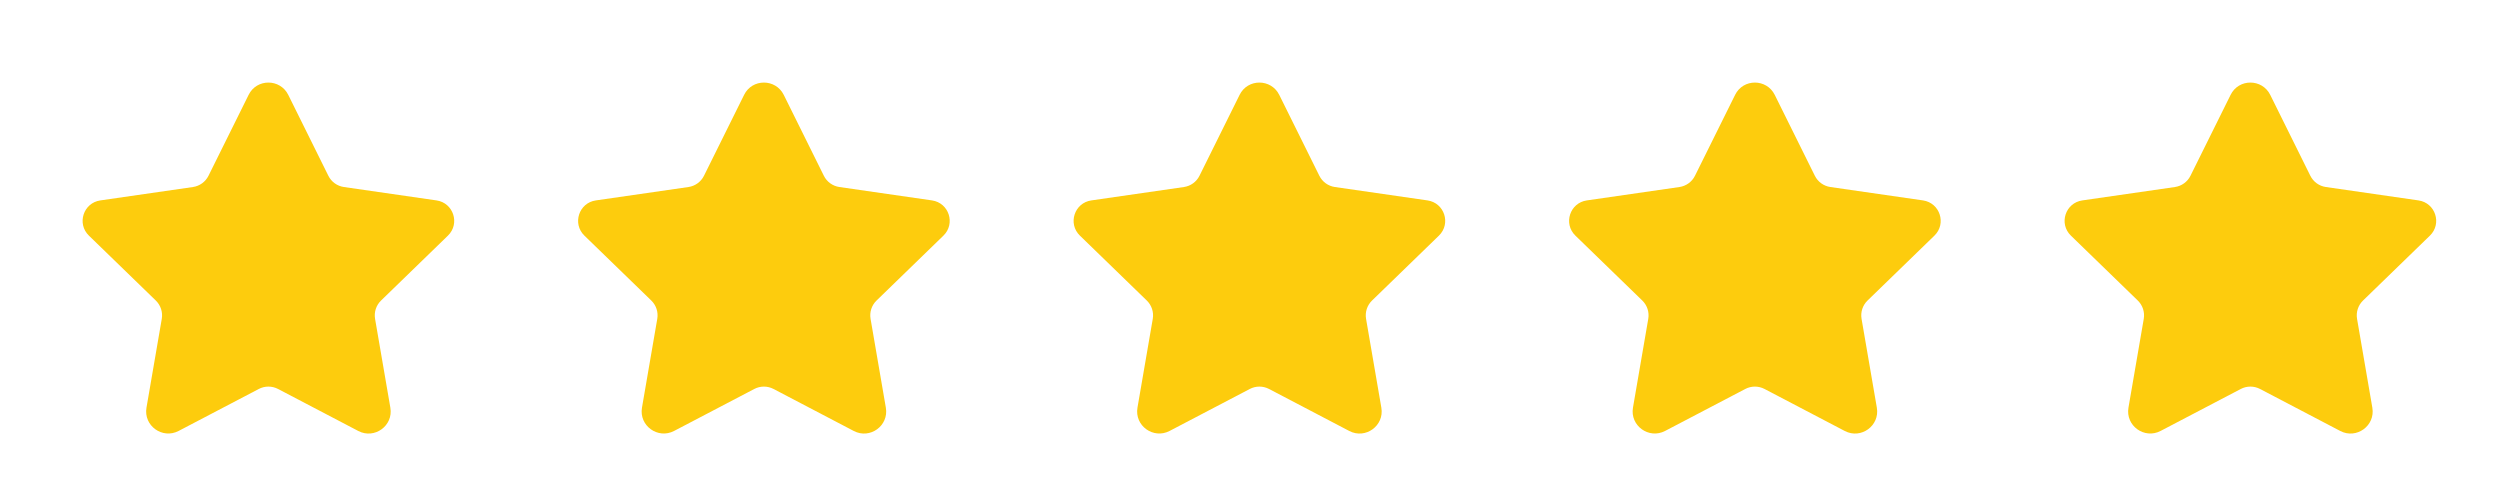
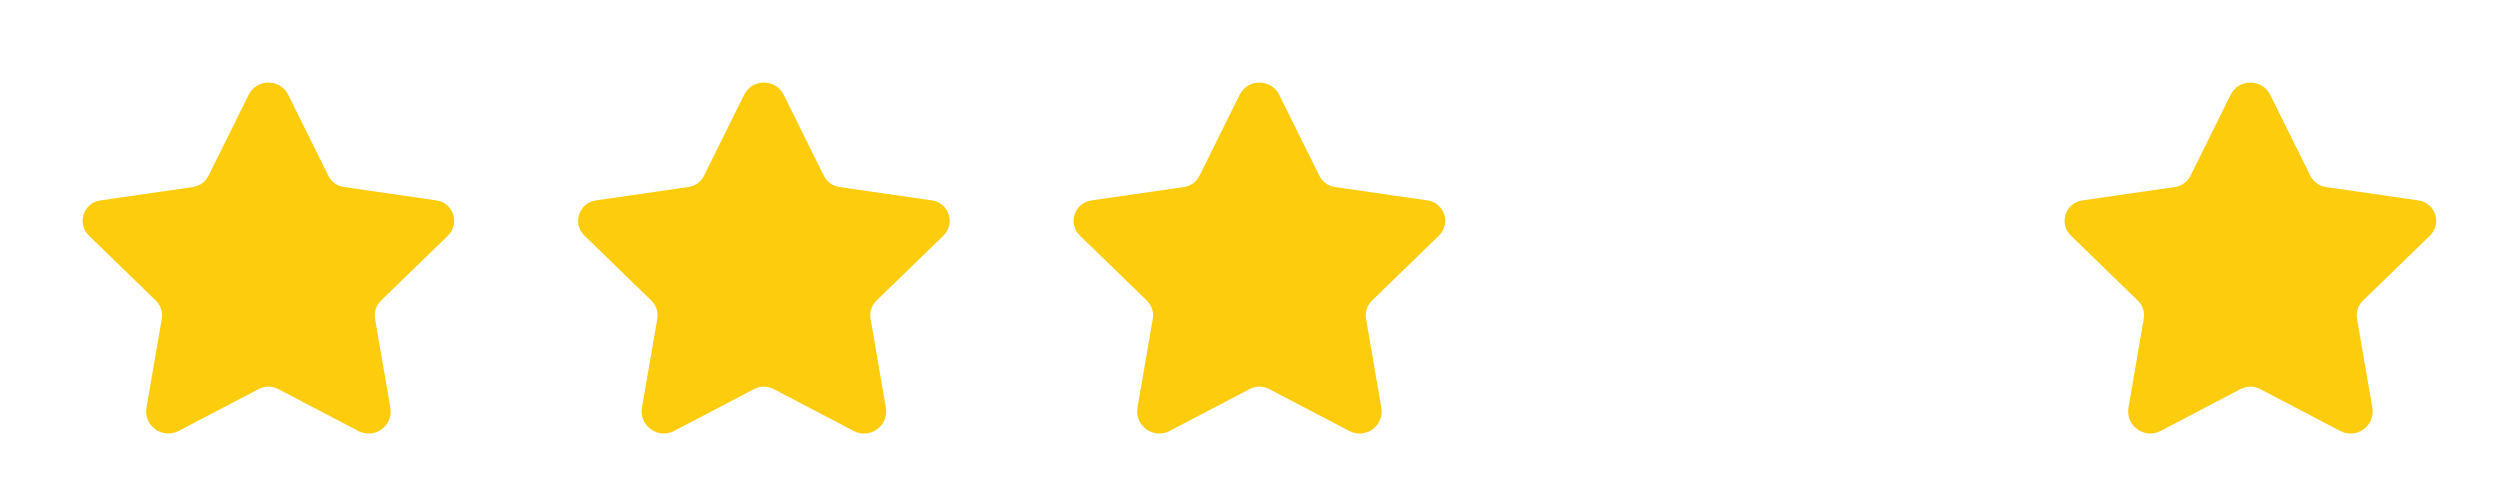
<svg xmlns="http://www.w3.org/2000/svg" width="111" height="22" viewBox="0 0 111 22" fill="none">
  <path d="M12.799 4.213L14.579 7.804C14.713 8.074 14.971 8.261 15.271 8.304L19.38 8.898C20.134 9.007 20.434 9.931 19.889 10.461L16.918 13.344C16.701 13.555 16.602 13.858 16.653 14.156L17.332 18.102C17.47 18.902 16.629 19.512 15.909 19.136L12.345 17.27C12.077 17.13 11.758 17.13 11.491 17.27L7.93 19.134C7.209 19.511 6.365 18.9 6.504 18.098L7.183 14.156C7.234 13.858 7.135 13.555 6.918 13.344L3.947 10.461C3.401 9.931 3.701 9.007 4.456 8.898L8.565 8.304C8.864 8.261 9.123 8.074 9.257 7.804L11.038 4.213C11.396 3.484 12.437 3.484 12.799 4.213Z" fill="#FDCC0D" />
  <path d="M34.799 4.213L36.579 7.804C36.713 8.074 36.971 8.261 37.271 8.304L41.38 8.898C42.134 9.007 42.434 9.931 41.889 10.461L38.918 13.344C38.701 13.555 38.602 13.858 38.653 14.156L39.332 18.102C39.47 18.902 38.629 19.512 37.909 19.136L34.345 17.27C34.077 17.13 33.758 17.13 33.491 17.27L29.93 19.134C29.209 19.511 28.365 18.9 28.504 18.098L29.183 14.156C29.234 13.858 29.135 13.555 28.918 13.344L25.947 10.461C25.401 9.931 25.701 9.007 26.456 8.898L30.565 8.304C30.864 8.261 31.123 8.074 31.257 7.804L33.038 4.213C33.396 3.484 34.437 3.484 34.799 4.213Z" fill="#FDCC0D" />
  <path d="M56.799 4.213L58.579 7.804C58.713 8.074 58.971 8.261 59.271 8.304L63.38 8.898C64.134 9.007 64.434 9.931 63.889 10.461L60.918 13.344C60.701 13.555 60.602 13.858 60.653 14.156L61.332 18.102C61.47 18.902 60.629 19.512 59.909 19.136L56.345 17.27C56.077 17.13 55.758 17.13 55.491 17.27L51.93 19.134C51.209 19.511 50.365 18.9 50.504 18.098L51.183 14.156C51.234 13.858 51.135 13.555 50.918 13.344L47.947 10.461C47.401 9.931 47.702 9.007 48.456 8.898L52.565 8.304C52.864 8.261 53.123 8.074 53.257 7.804L55.038 4.213C55.396 3.484 56.437 3.484 56.799 4.213Z" fill="#FDCC0D" />
-   <path d="M78.799 4.213L80.579 7.804C80.713 8.074 80.971 8.261 81.271 8.304L85.38 8.898C86.134 9.007 86.434 9.931 85.889 10.461L82.918 13.344C82.701 13.555 82.602 13.858 82.653 14.156L83.332 18.102C83.47 18.902 82.629 19.512 81.909 19.136L78.345 17.27C78.077 17.13 77.758 17.13 77.491 17.27L73.93 19.134C73.209 19.511 72.365 18.9 72.504 18.098L73.183 14.156C73.234 13.858 73.135 13.555 72.918 13.344L69.947 10.461C69.401 9.931 69.701 9.007 70.456 8.898L74.565 8.304C74.864 8.261 75.123 8.074 75.257 7.804L77.038 4.213C77.396 3.484 78.437 3.484 78.799 4.213Z" fill="#FDCC0D" />
  <path d="M100.799 4.213L102.579 7.804C102.713 8.074 102.971 8.261 103.271 8.304L107.38 8.898C108.134 9.007 108.434 9.931 107.889 10.461L104.918 13.344C104.701 13.555 104.602 13.858 104.653 14.156L105.332 18.102C105.47 18.902 104.629 19.512 103.909 19.136L100.345 17.27C100.077 17.13 99.758 17.13 99.491 17.27L95.93 19.134C95.209 19.511 94.365 18.9 94.504 18.098L95.183 14.156C95.234 13.858 95.135 13.555 94.918 13.344L91.947 10.461C91.401 9.931 91.701 9.007 92.456 8.898L96.565 8.304C96.864 8.261 97.123 8.074 97.257 7.804L99.038 4.213C99.396 3.484 100.437 3.484 100.799 4.213Z" fill="#FDCC0D" />
</svg>